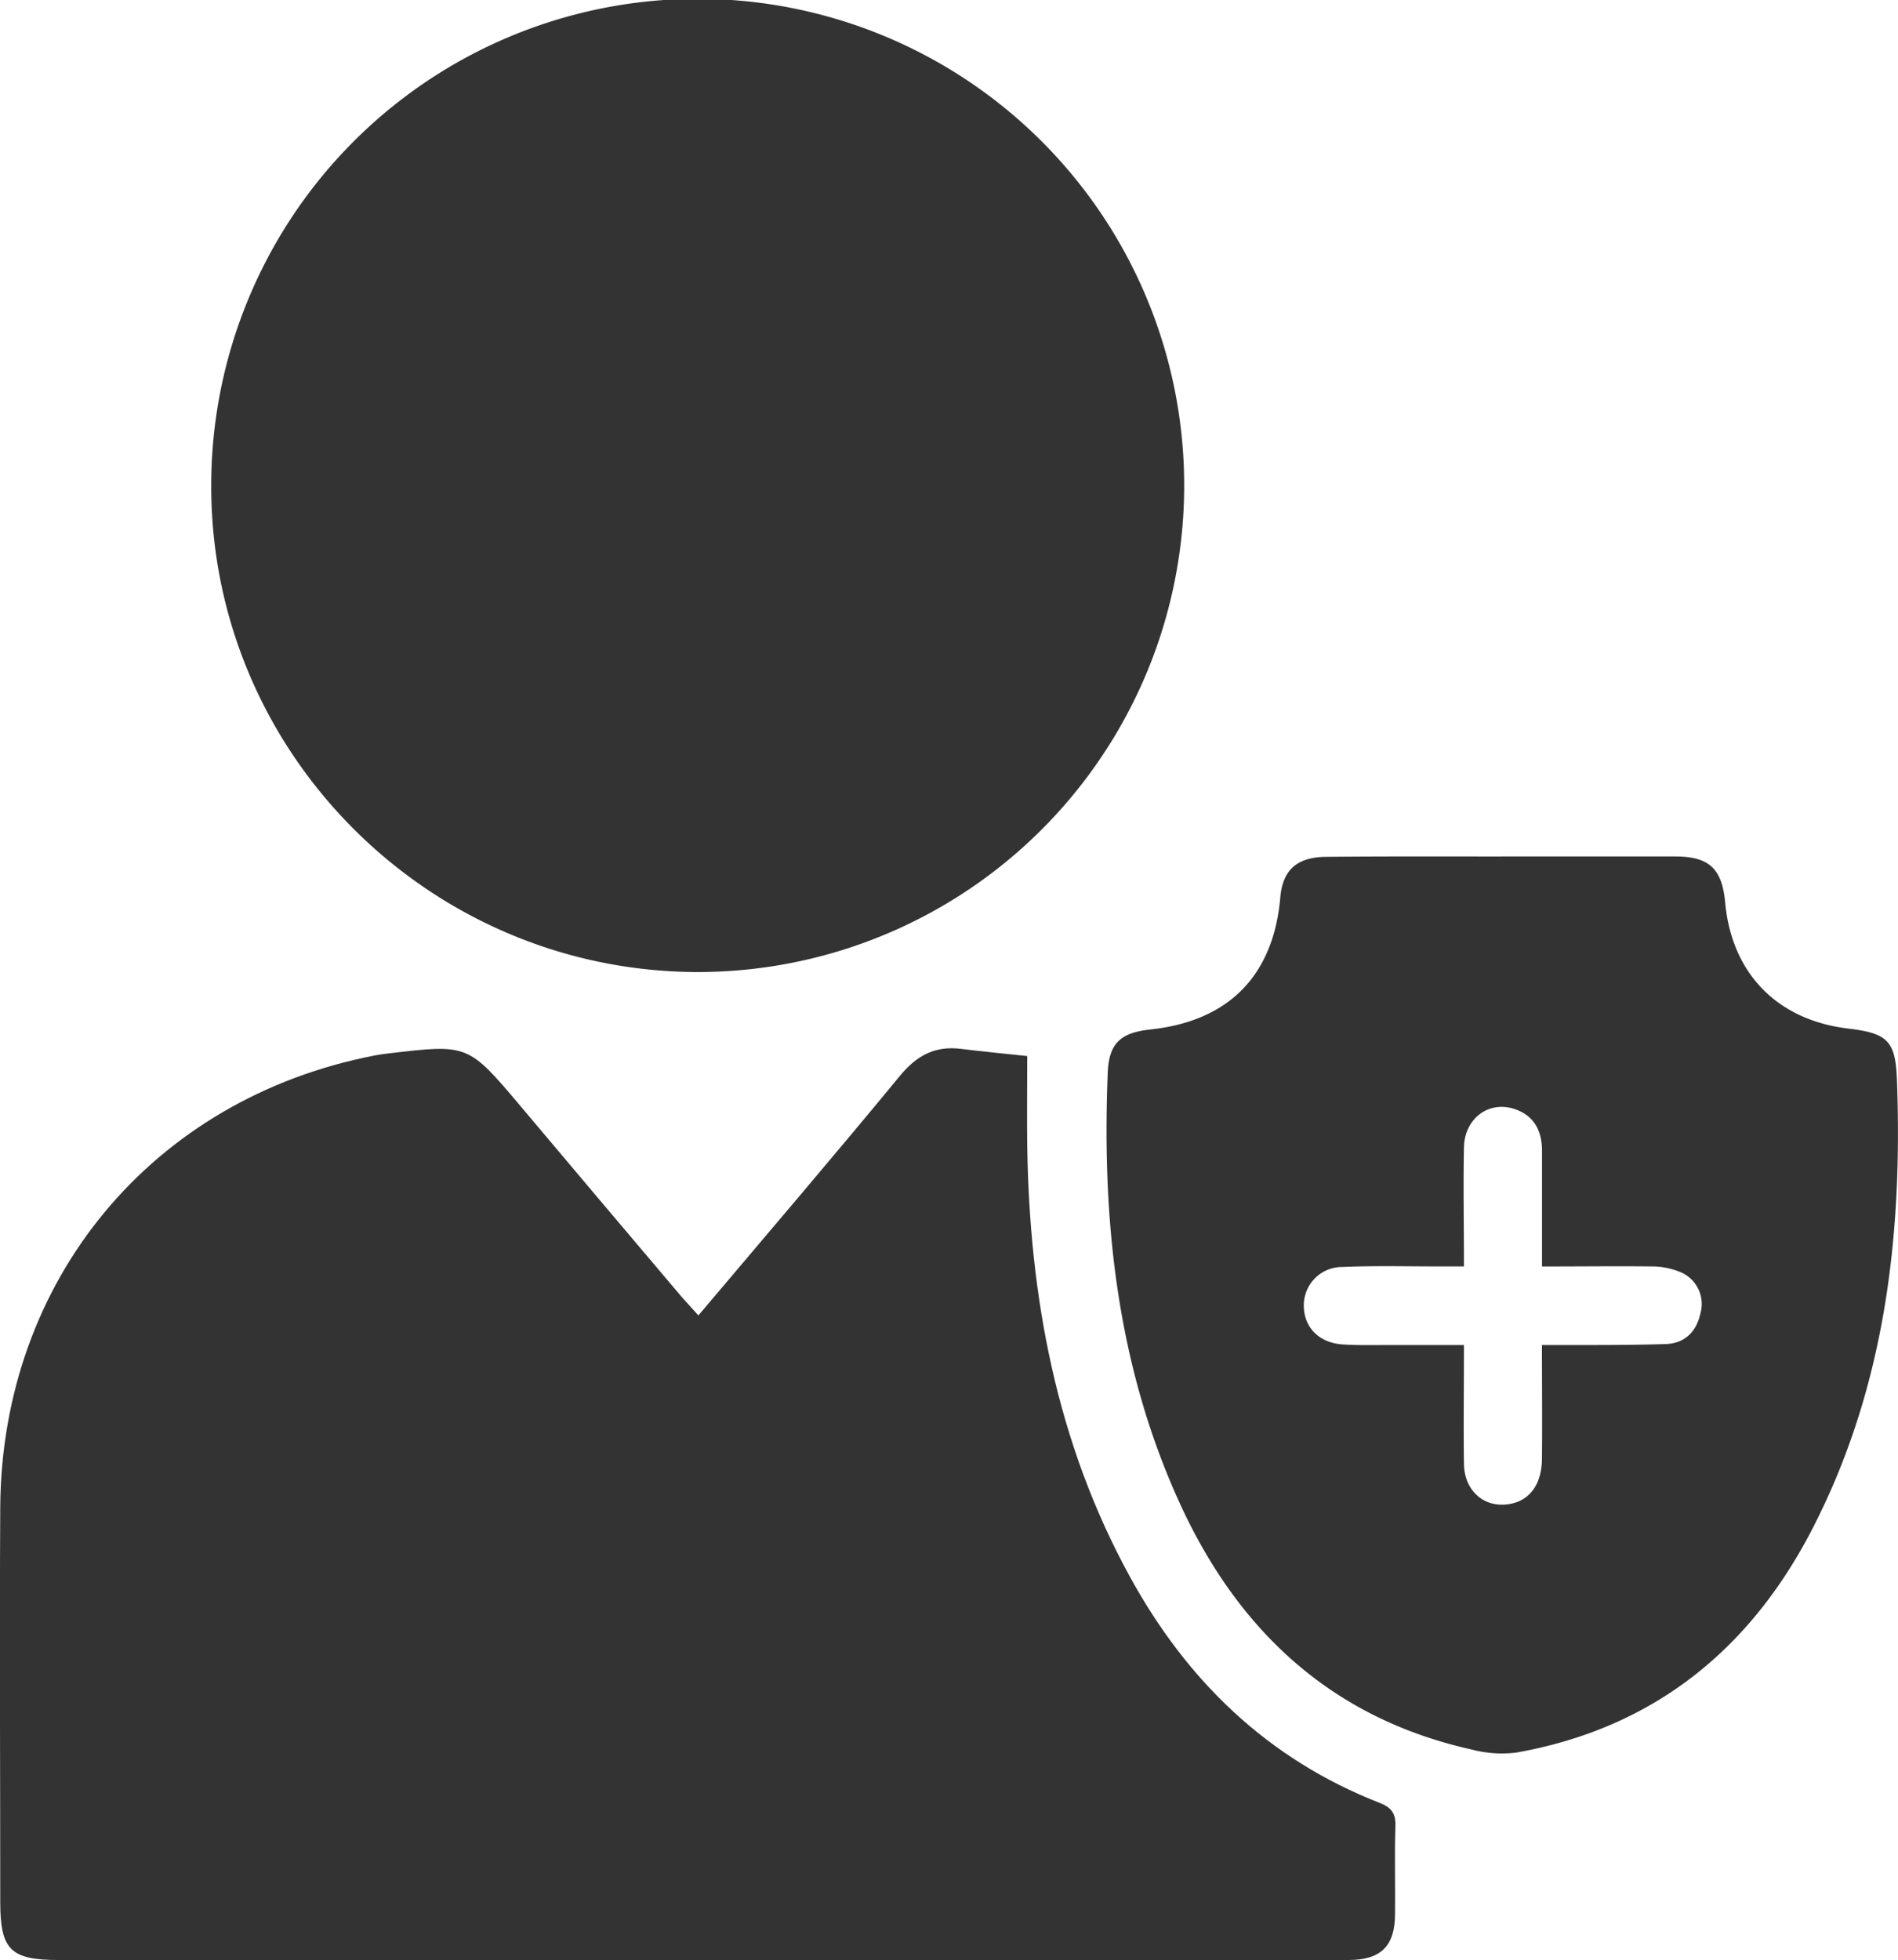
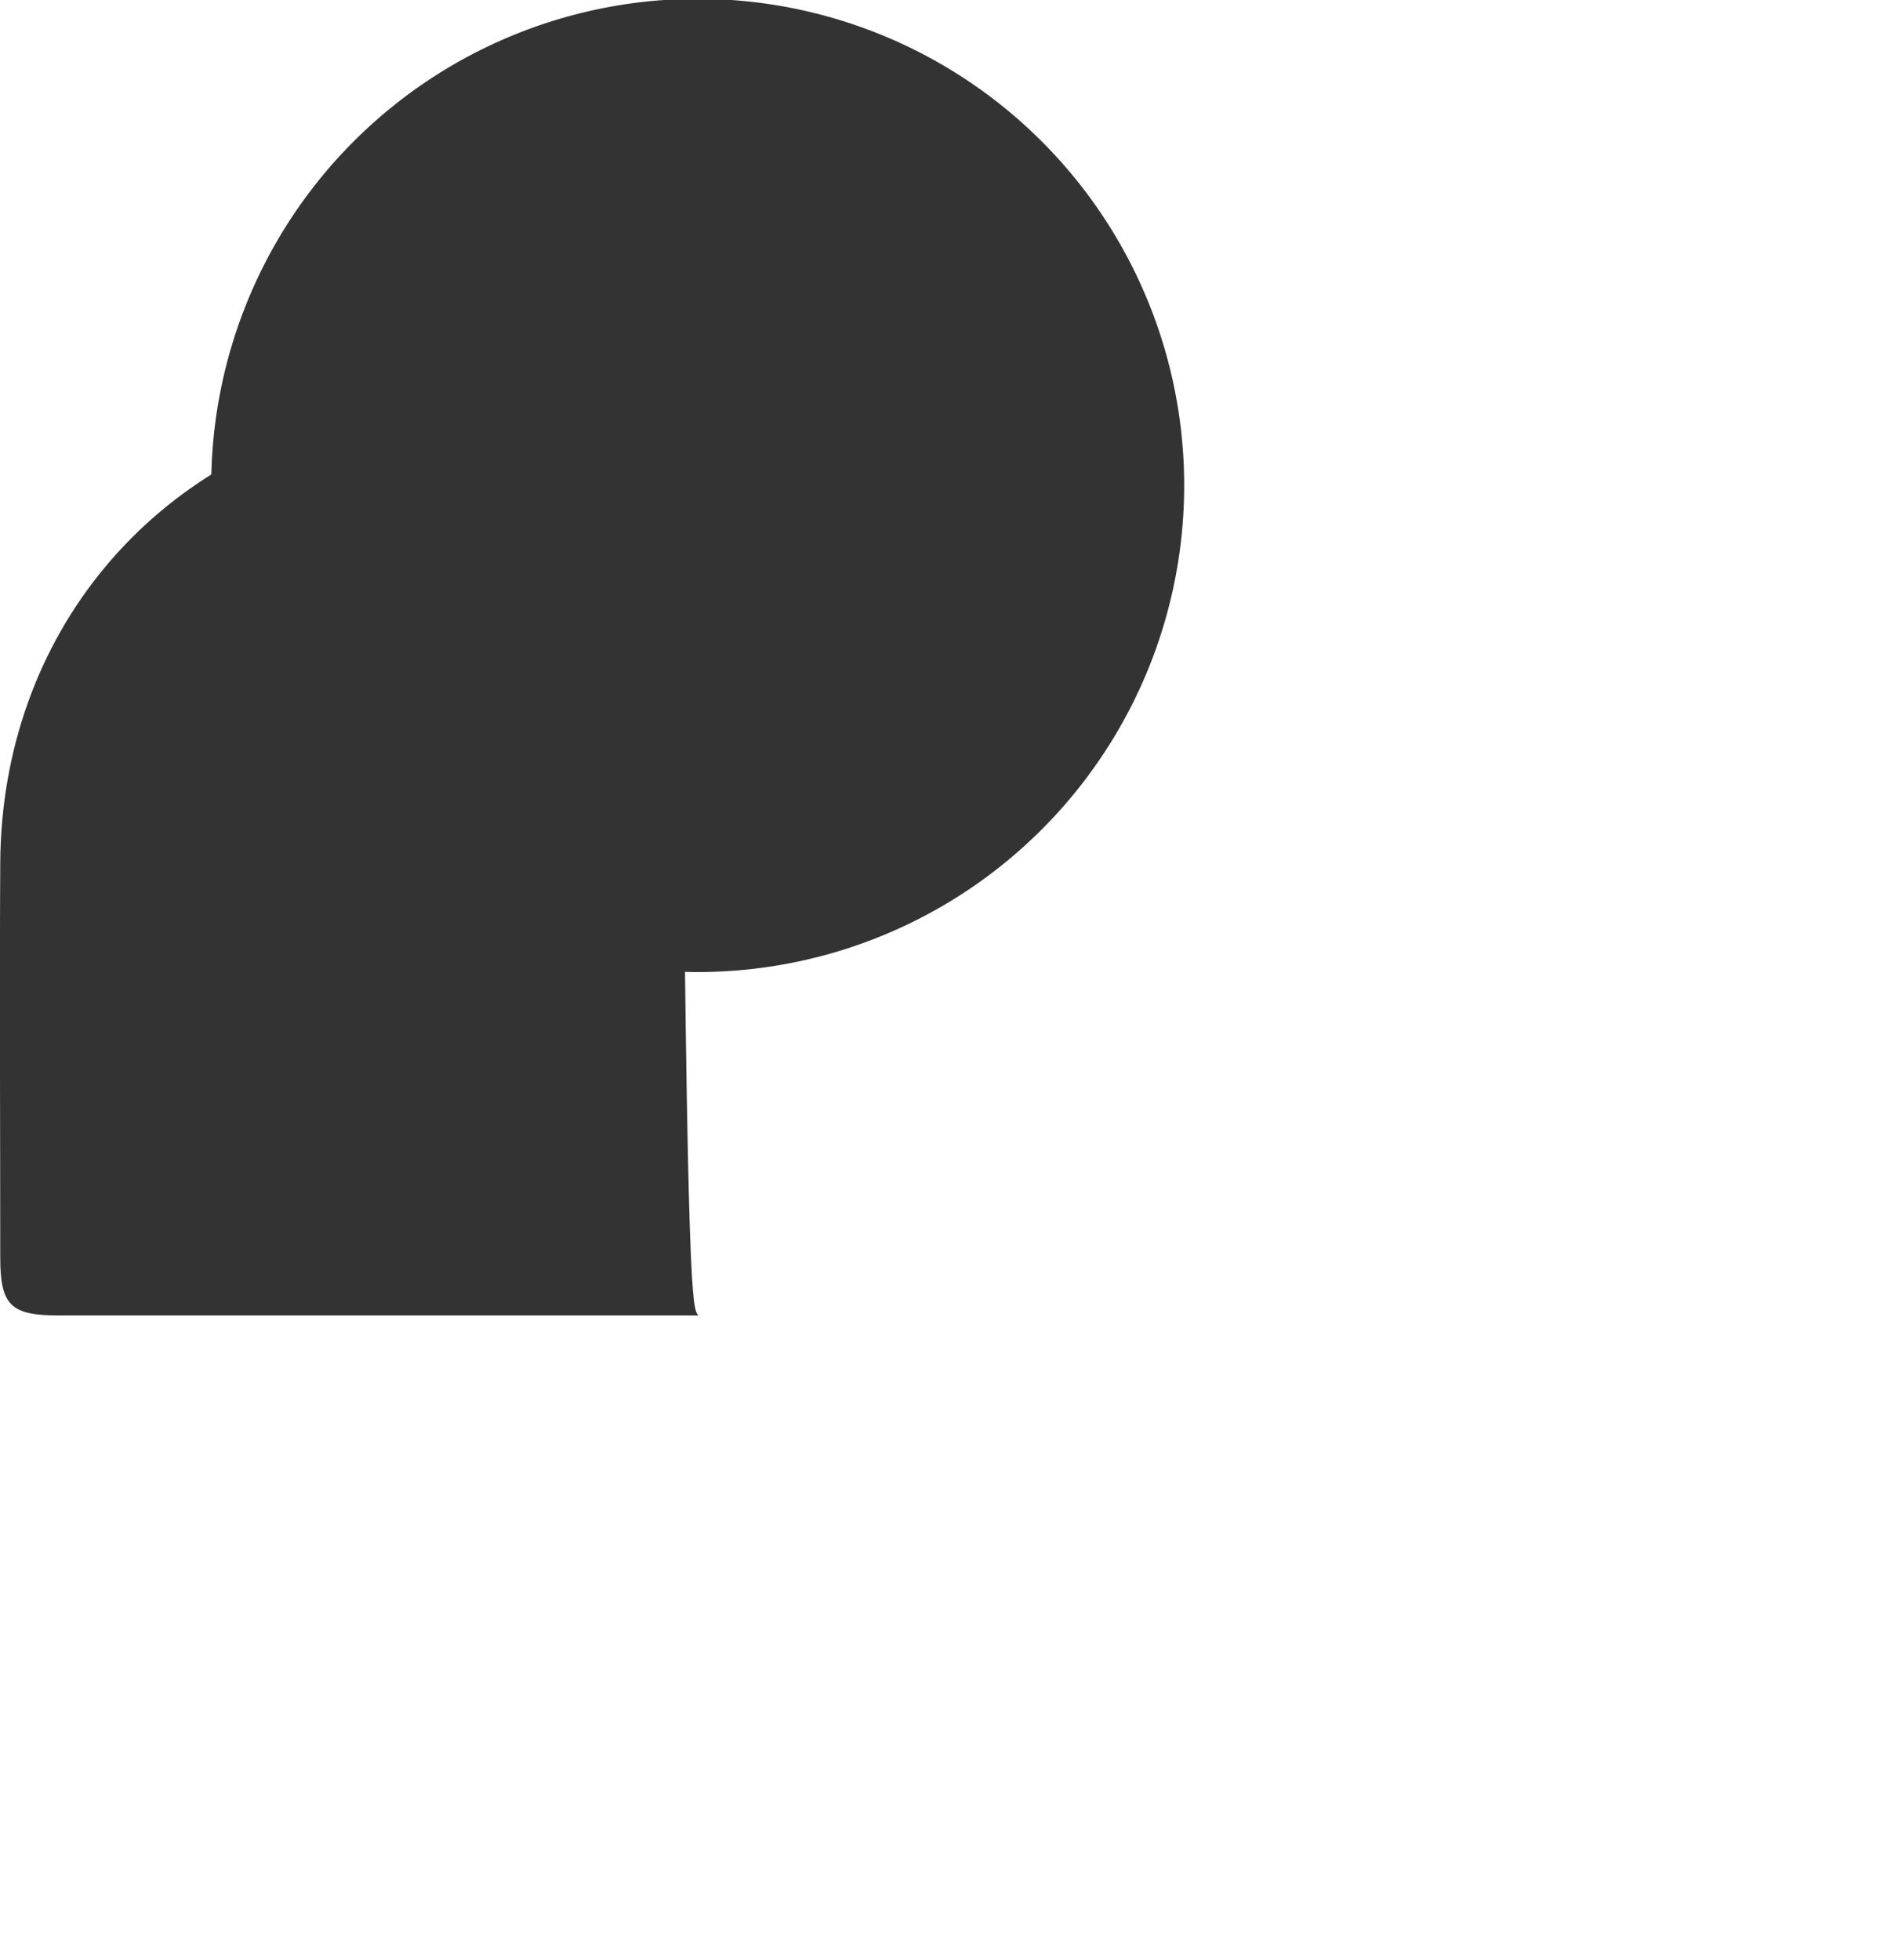
<svg xmlns="http://www.w3.org/2000/svg" viewBox="0 0 309.82 319.87">
  <defs>
    <style>.cls-1{fill:#333;}</style>
  </defs>
  <title>trabajo-4</title>
  <g id="Layer_2" data-name="Layer 2">
    <g id="Layer_1-2" data-name="Layer 1">
-       <path class="cls-1" d="M114,214.67c11.21-13.27,22.18-26.08,32.9-39.1,2.75-3.34,5.76-4.94,10-4.4,3.57.45,7.15.78,10.78,1.17,0,5.17-.06,9.9,0,14.63.37,24.68,4.75,48.44,16.75,70.32,9.31,17,22.52,29.8,40.78,36.93,1.95.76,2.64,1.74,2.57,3.82-.16,4.74,0,9.5-.06,14.25,0,5.26-2.27,7.55-7.53,7.57-15.75,0-31.49,0-47.24,0H9.54c-7.8,0-9.5-1.68-9.5-9.43,0-21.5-.12-43,0-64.49.25-37.12,24.85-66.69,61.15-73.7.73-.14,1.48-.24,2.22-.33,13-1.54,13-1.53,21.53,8.57q13.16,15.63,26.37,31.21C112.14,212.63,113,213.52,114,214.67Z" />
+       <path class="cls-1" d="M114,214.67H9.54c-7.8,0-9.5-1.68-9.5-9.43,0-21.5-.12-43,0-64.49.25-37.12,24.85-66.69,61.15-73.7.73-.14,1.48-.24,2.22-.33,13-1.54,13-1.53,21.53,8.57q13.16,15.63,26.37,31.21C112.14,212.63,113,213.52,114,214.67Z" />
      <path class="cls-1" d="M113.78,158.63c-43.8-.13-79.41-35.82-79.3-79.48a79.41,79.41,0,1,1,79.3,79.48Z" />
-       <path class="cls-1" d="M245.71,139.77c9.25,0,18.49,0,27.74,0,5.56,0,7.65,2,8.16,7.53,1.07,11.57,8.51,19.18,20.11,20.56,6.42.77,7.7,2,7.93,8.44.92,25.28-1.92,49.92-13.61,72.81C285.85,269.1,270,282,247.57,286a19.33,19.33,0,0,1-7.34-.49c-22.86-5.09-38.13-19.38-47.65-40.19-10.21-22.32-12.74-46-11.76-70.26.2-4.86,2.14-6.54,7-7.06,12.77-1.37,20.07-8.81,21.17-21.57.38-4.41,2.7-6.56,7.46-6.6C226.22,139.73,236,139.78,245.71,139.77Zm6,66.91c0-6.68,0-12.78,0-18.88,0-3.16-1.22-5.65-4.32-6.76-4.27-1.53-8.32,1.41-8.42,6.2-.13,6.33,0,12.67,0,19.43h-4.47c-5.12,0-10.25-.13-15.36.09a6.26,6.26,0,0,0-6.31,6.52c.1,3.4,2.52,5.86,6.31,6.12,2.74.18,5.49.09,8.24.1,3.8,0,7.6,0,11.59,0,0,6.95-.09,13.19,0,19.42.08,4.53,3.49,7.32,7.64,6.49,3.16-.63,5.05-3.25,5.09-7.31.06-6.08,0-12.16,0-18.6,2.05,0,3.65,0,5.25,0,5,0,10,0,15-.16,3.13-.13,5-2.07,5.64-5.09a5.63,5.63,0,0,0-3.12-6.58,12.35,12.35,0,0,0-5.06-1C263.68,206.61,258,206.68,251.72,206.68Z" />
    </g>
  </g>
</svg>